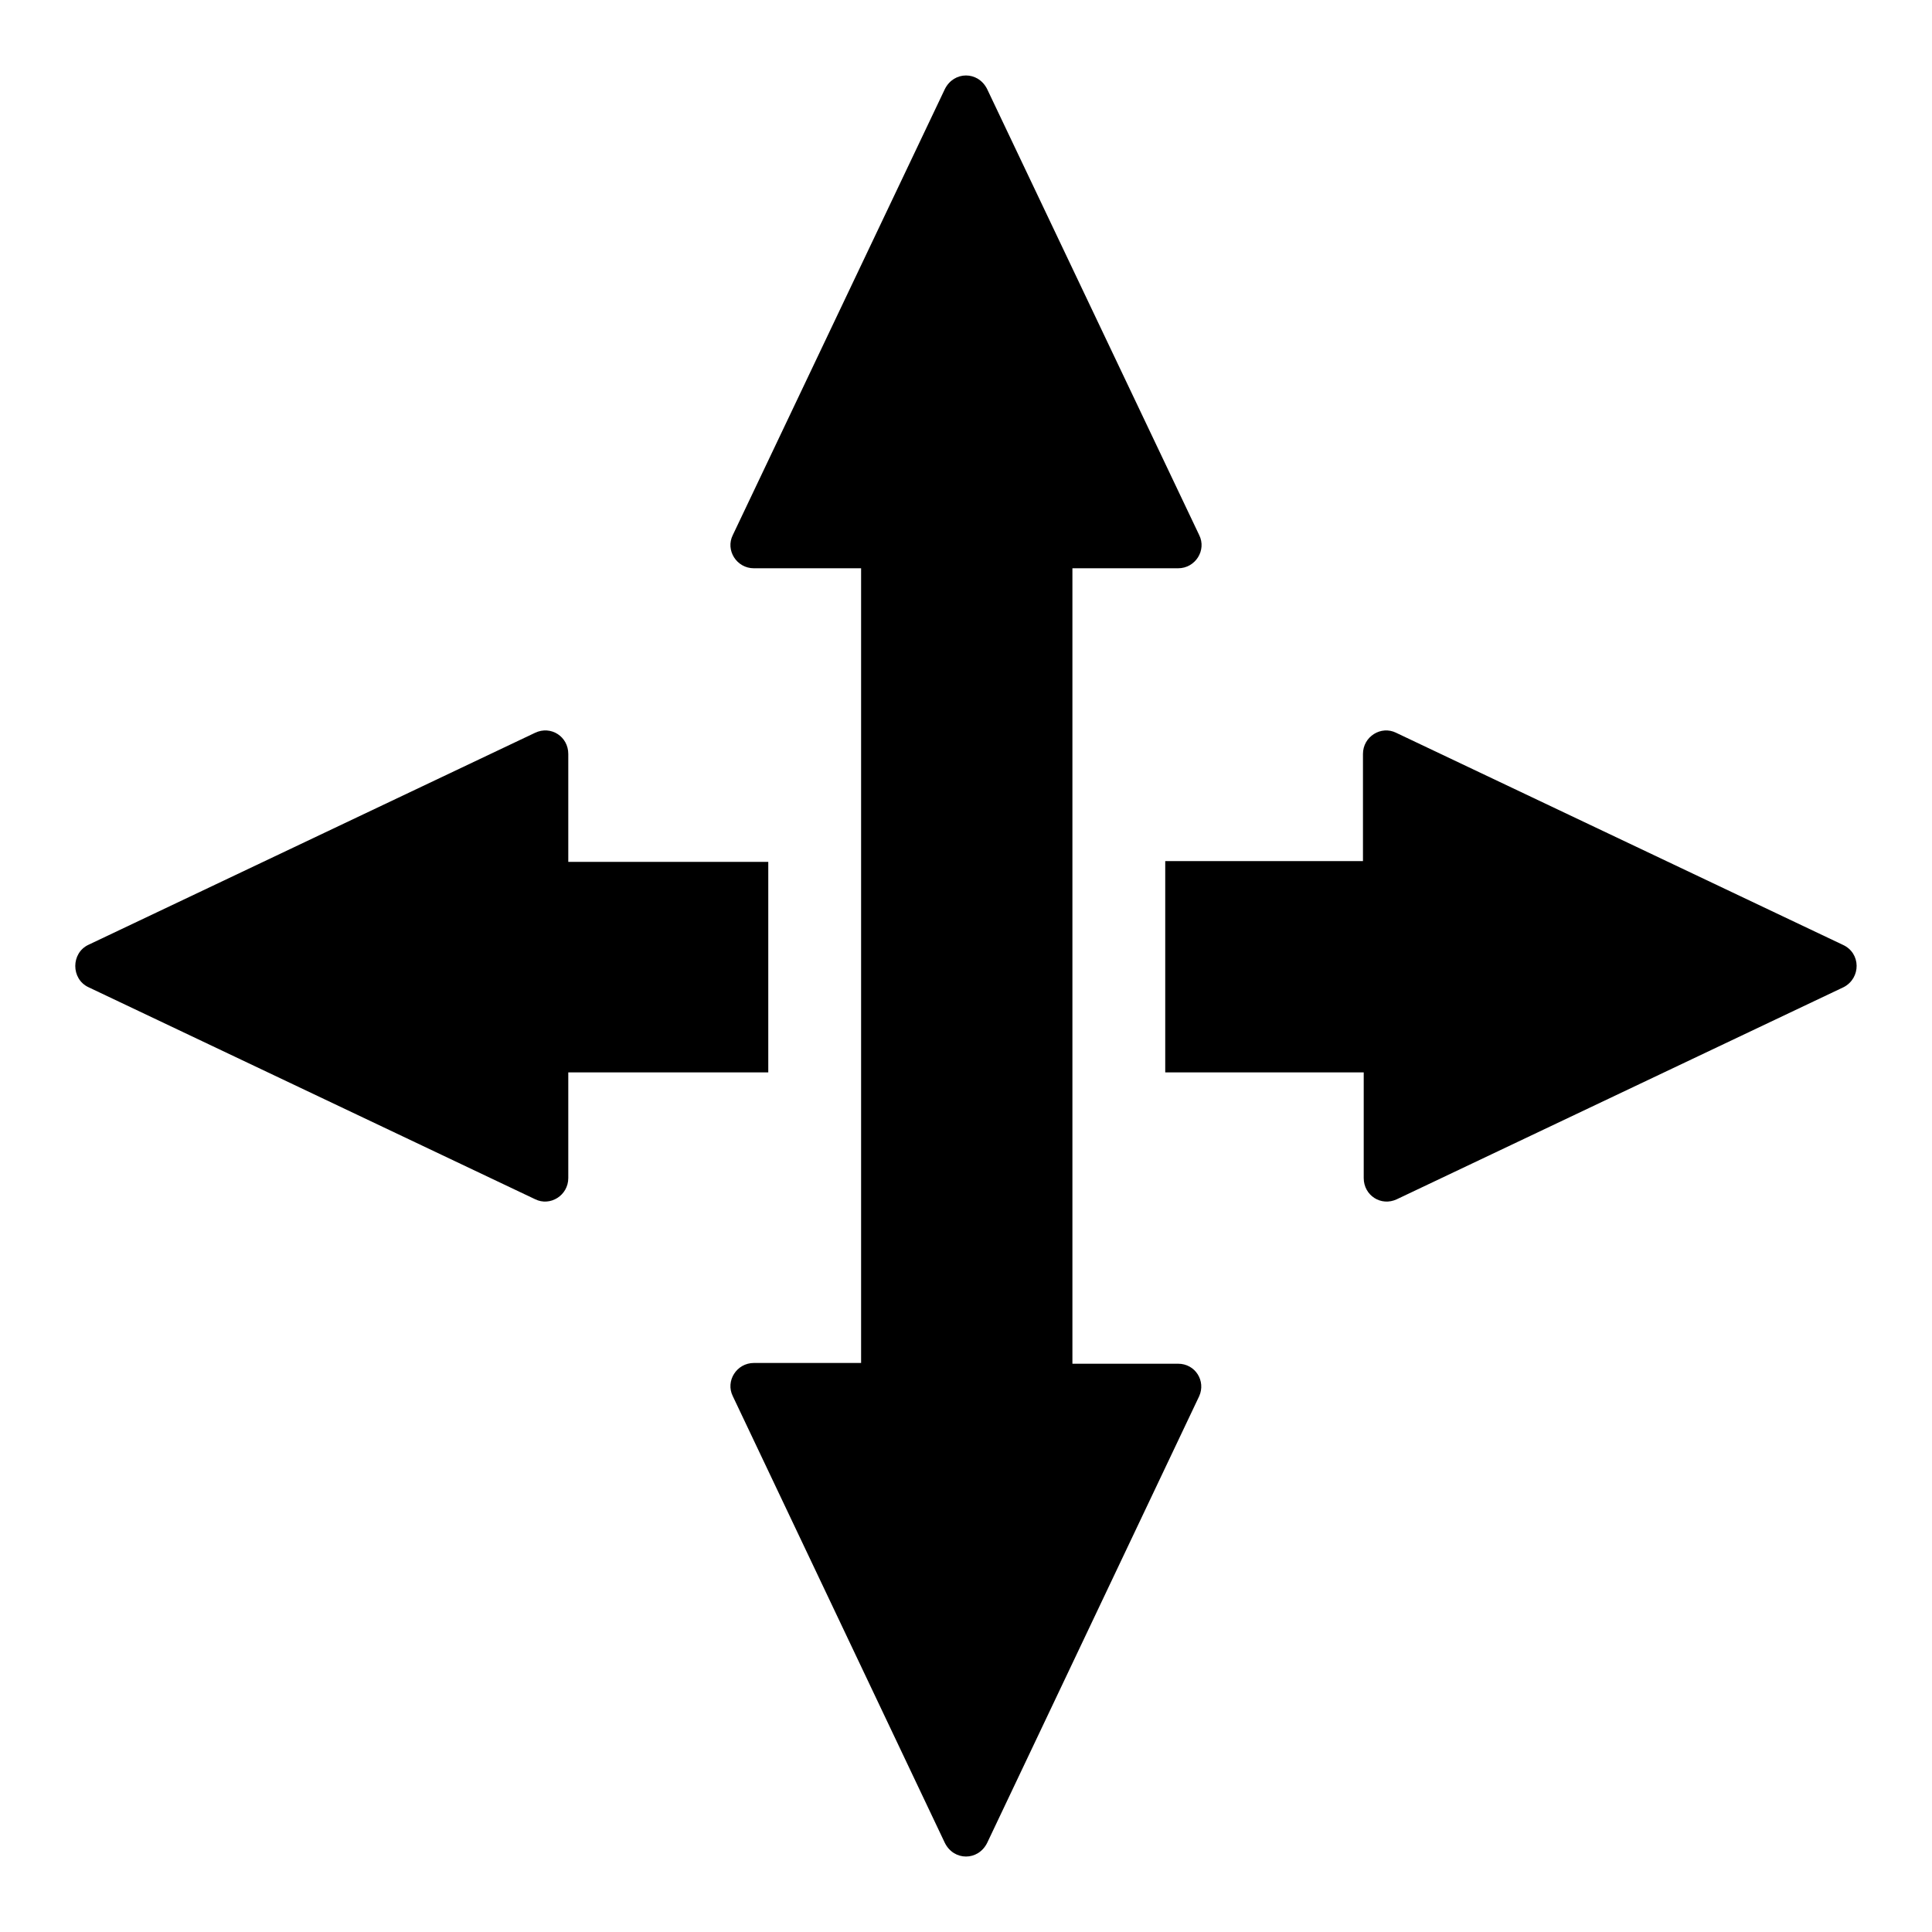
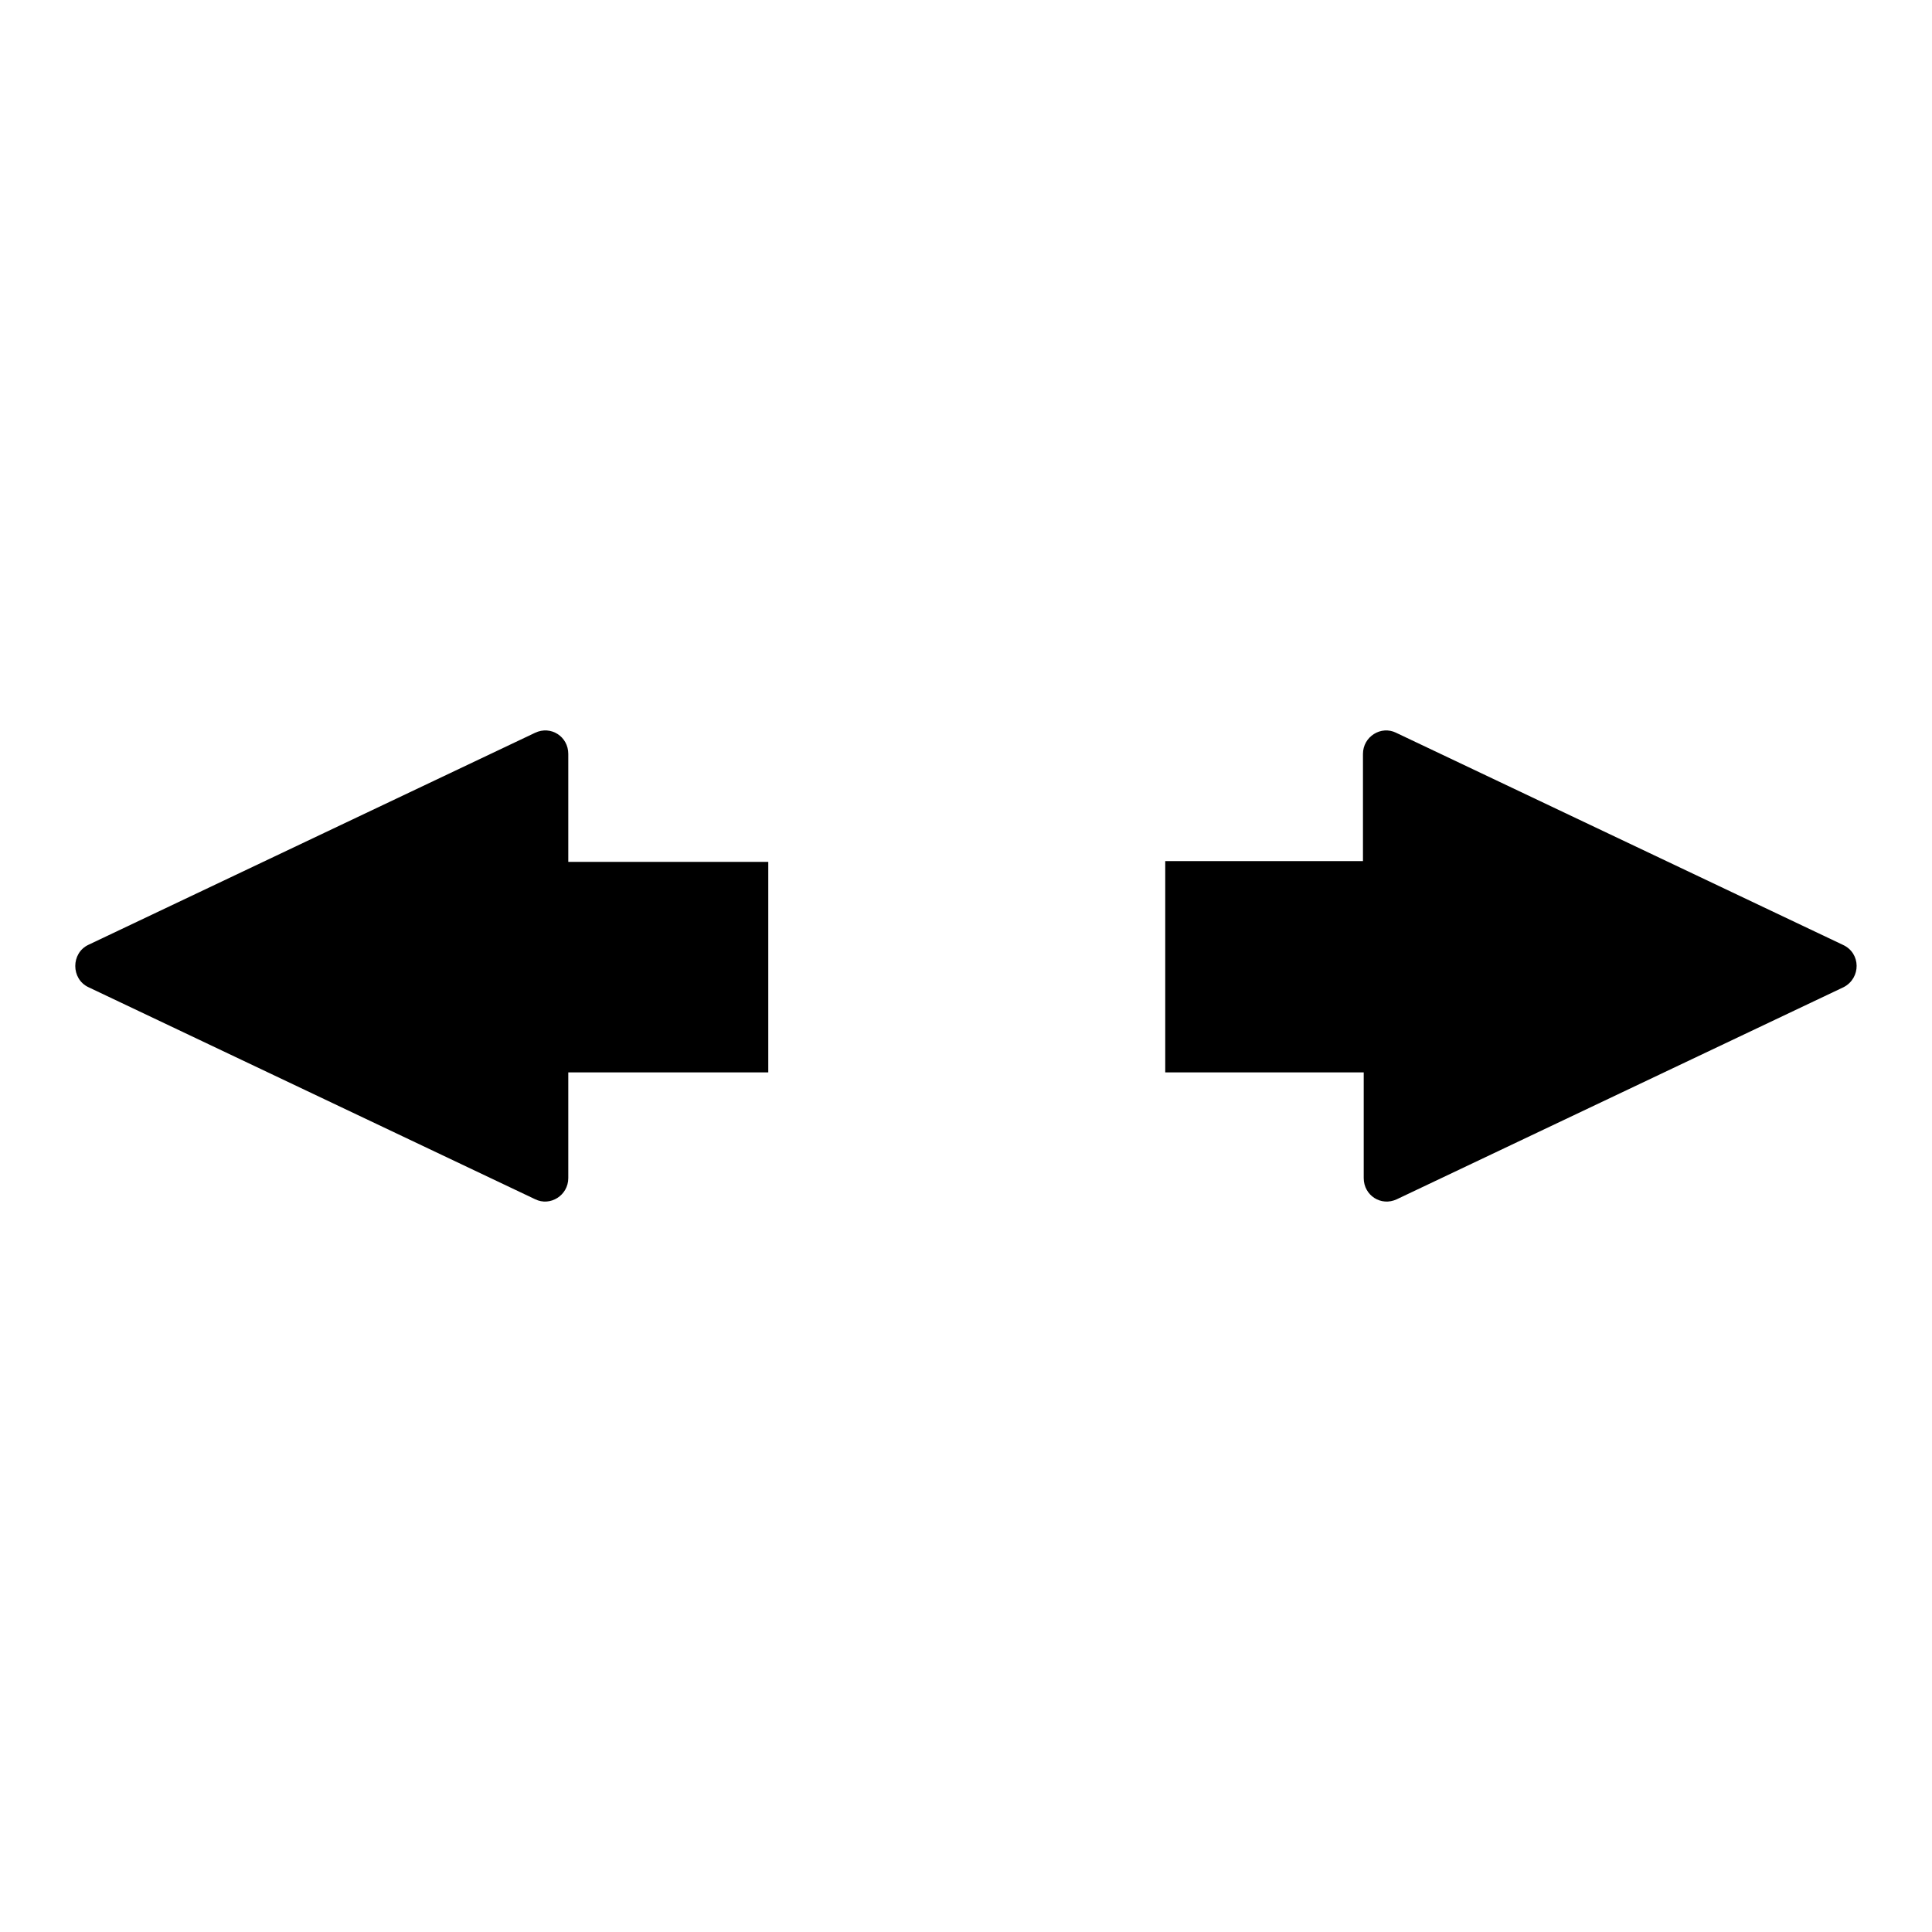
<svg xmlns="http://www.w3.org/2000/svg" version="1.1" x="0px" y="0px" viewBox="0 0 256 256" enable-background="new 0 0 256 256" xml:space="preserve">
  <g>
    <g>
      <g>
        <path fill="#000000" d="M244.2,125.2l-59.2-28.1c-2-1-4.4,0.5-4.4,2.8v14.2h-26.2v28c14.1,0,26.3,0,26.3,0v14c0,2.3,2.3,3.8,4.4,2.8l59.2-28.1C246.6,129.6,246.6,126.3,244.2,125.2z" />
        <path fill="#000000" d="M101.8,142.1v-27.9H75.3V99.9c0-2.3-2.3-3.8-4.4-2.8l-59.2,28.1c-2.3,1.1-2.3,4.5,0,5.6l59.2,28.1c2,1,4.4-0.5,4.4-2.8v-14C75.3,142.1,87.6,142.1,101.8,142.1z" />
-         <path fill="#000000" d="M156.1,180.7L156.1,180.7h-14V75.3h14l0,0c2.3,0,3.8-2.4,2.8-4.4l-28.1-59.1c-0.6-1.2-1.7-1.8-2.8-1.8c-1.1,0-2.2,0.6-2.8,1.8L97.1,70.9c-1,2,0.5,4.4,2.8,4.4l0,0h14.2v105.3H99.9l0,0c-2.3,0-3.8,2.4-2.8,4.4l28.1,59.2c0.6,1.2,1.7,1.8,2.8,1.8c1.1,0,2.2-0.6,2.8-1.8l28.1-59.2C159.8,183,158.4,180.7,156.1,180.7z" />
      </g>
      <g />
      <g />
      <g />
      <g />
      <g />
      <g />
      <g />
      <g />
      <g />
      <g />
      <g />
      <g />
      <g />
      <g />
      <g />
    </g>
  </g>
</svg>